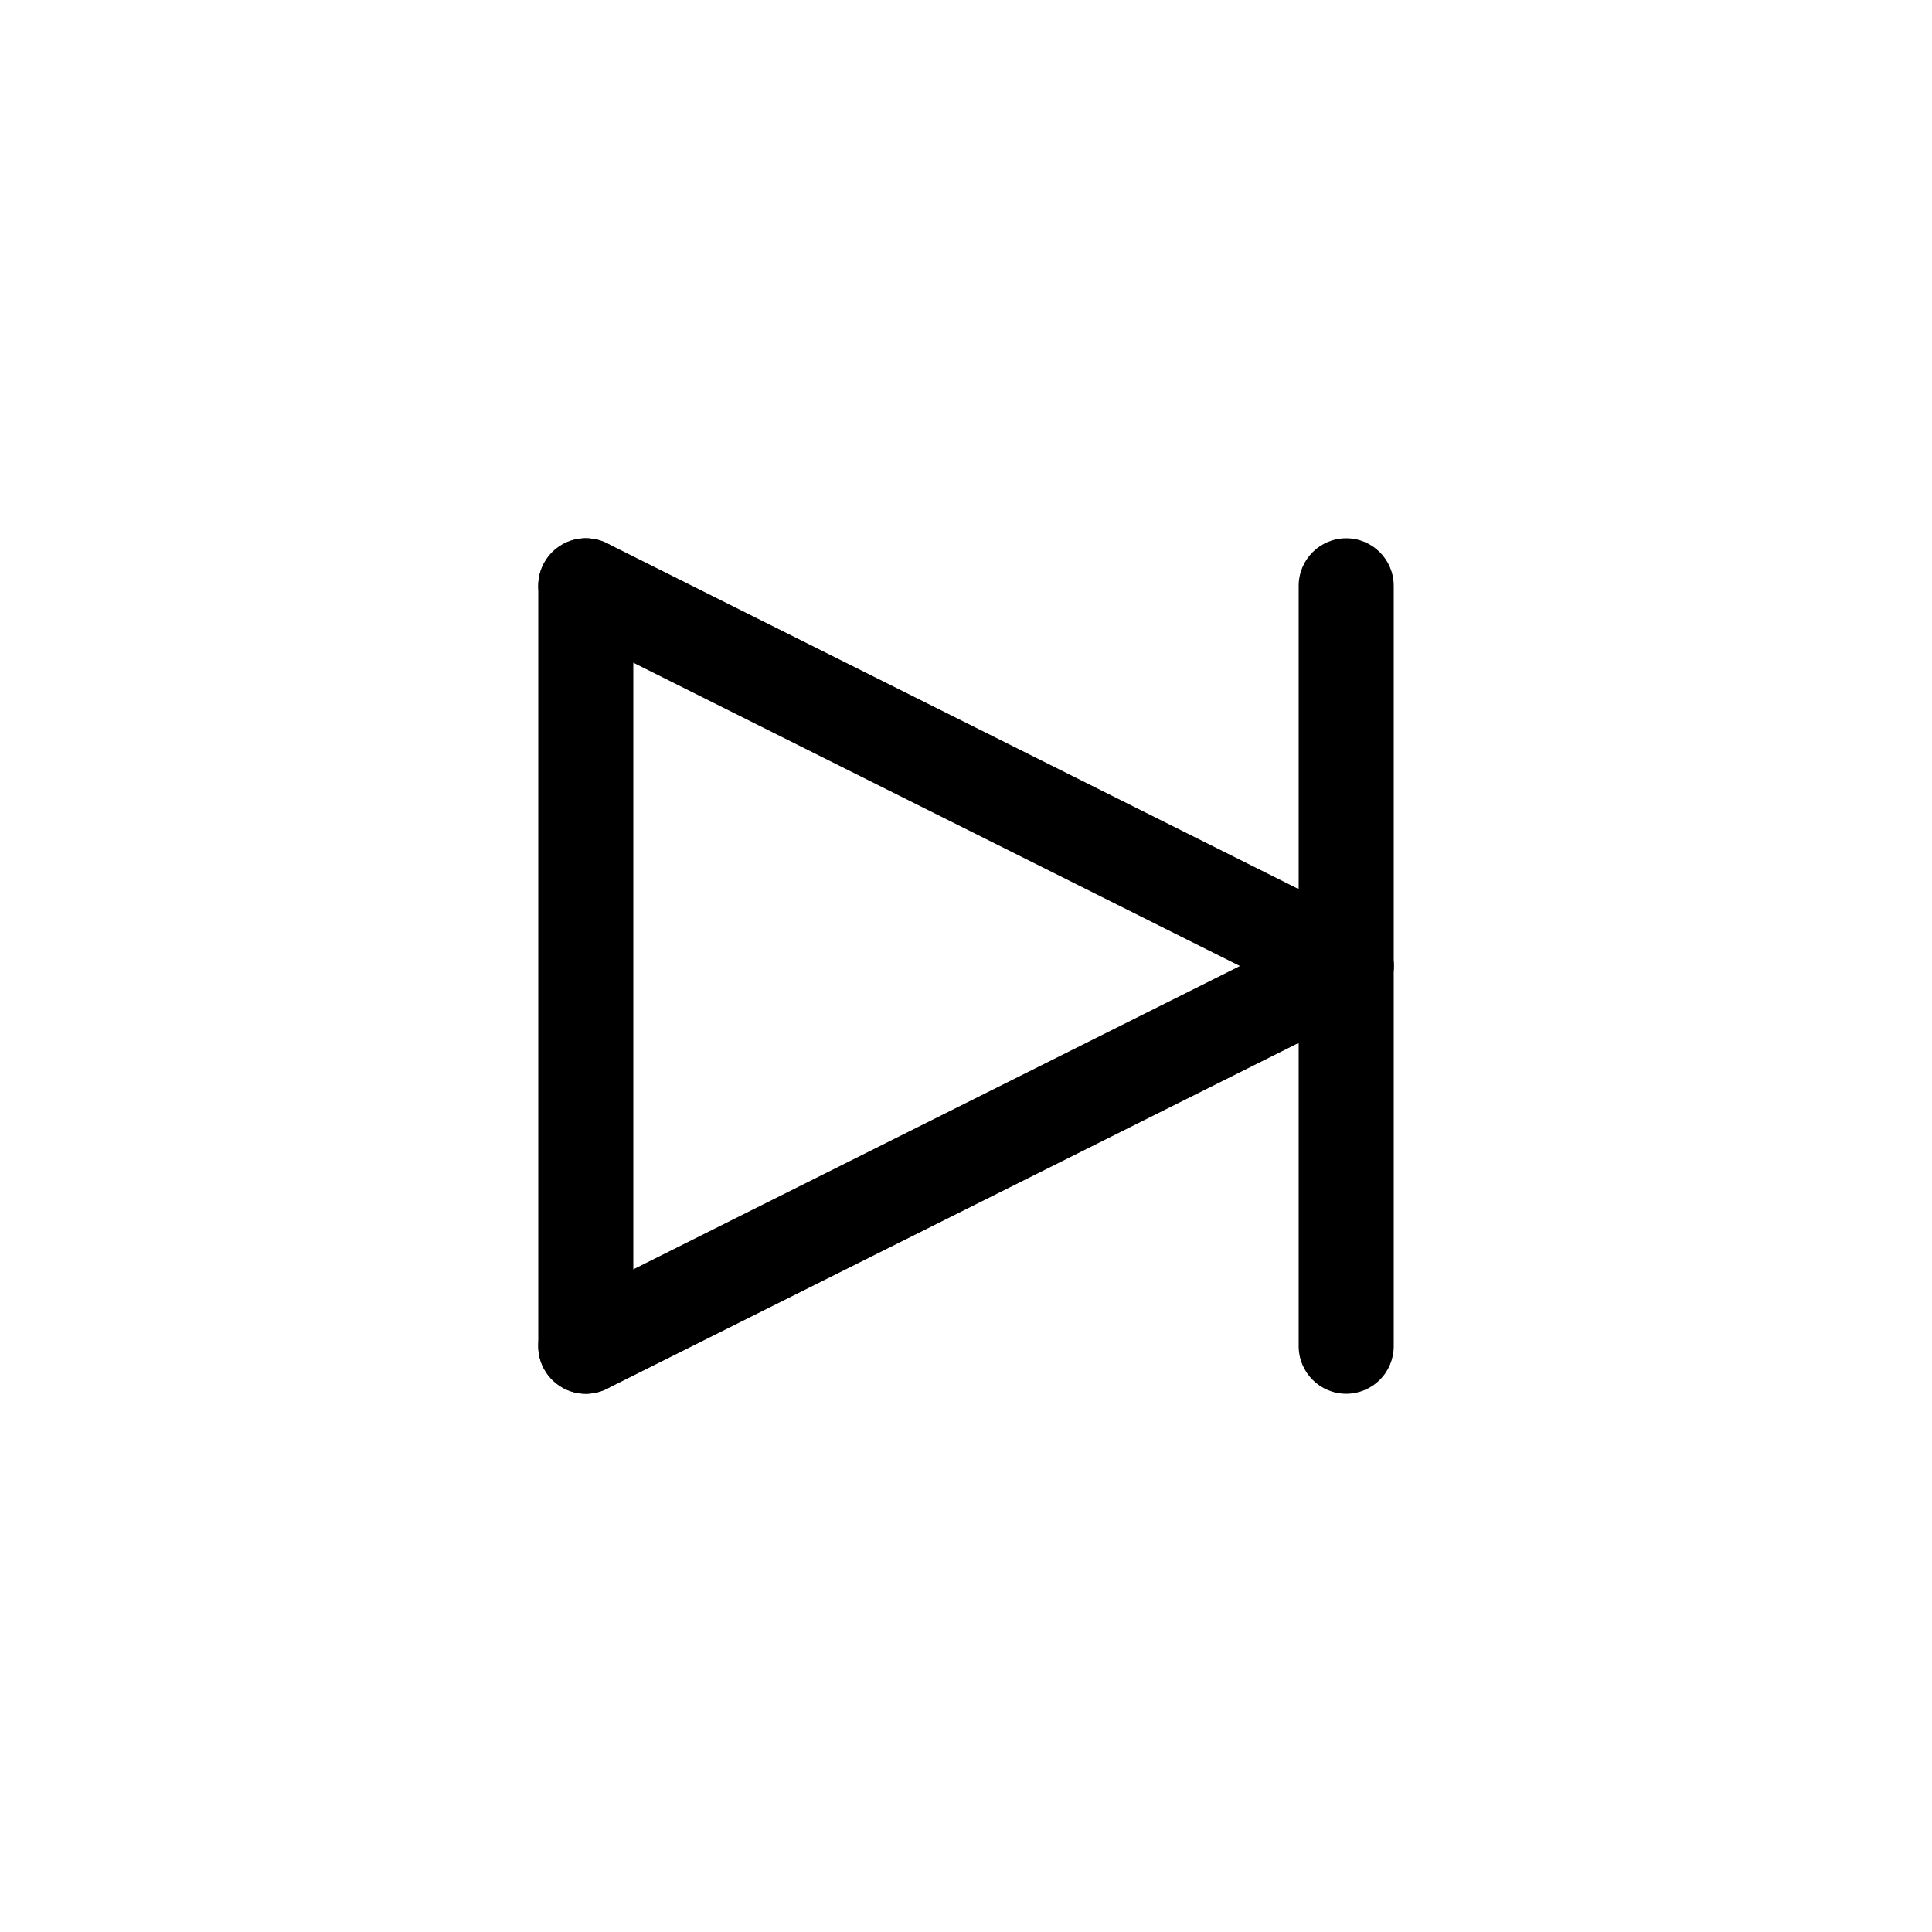
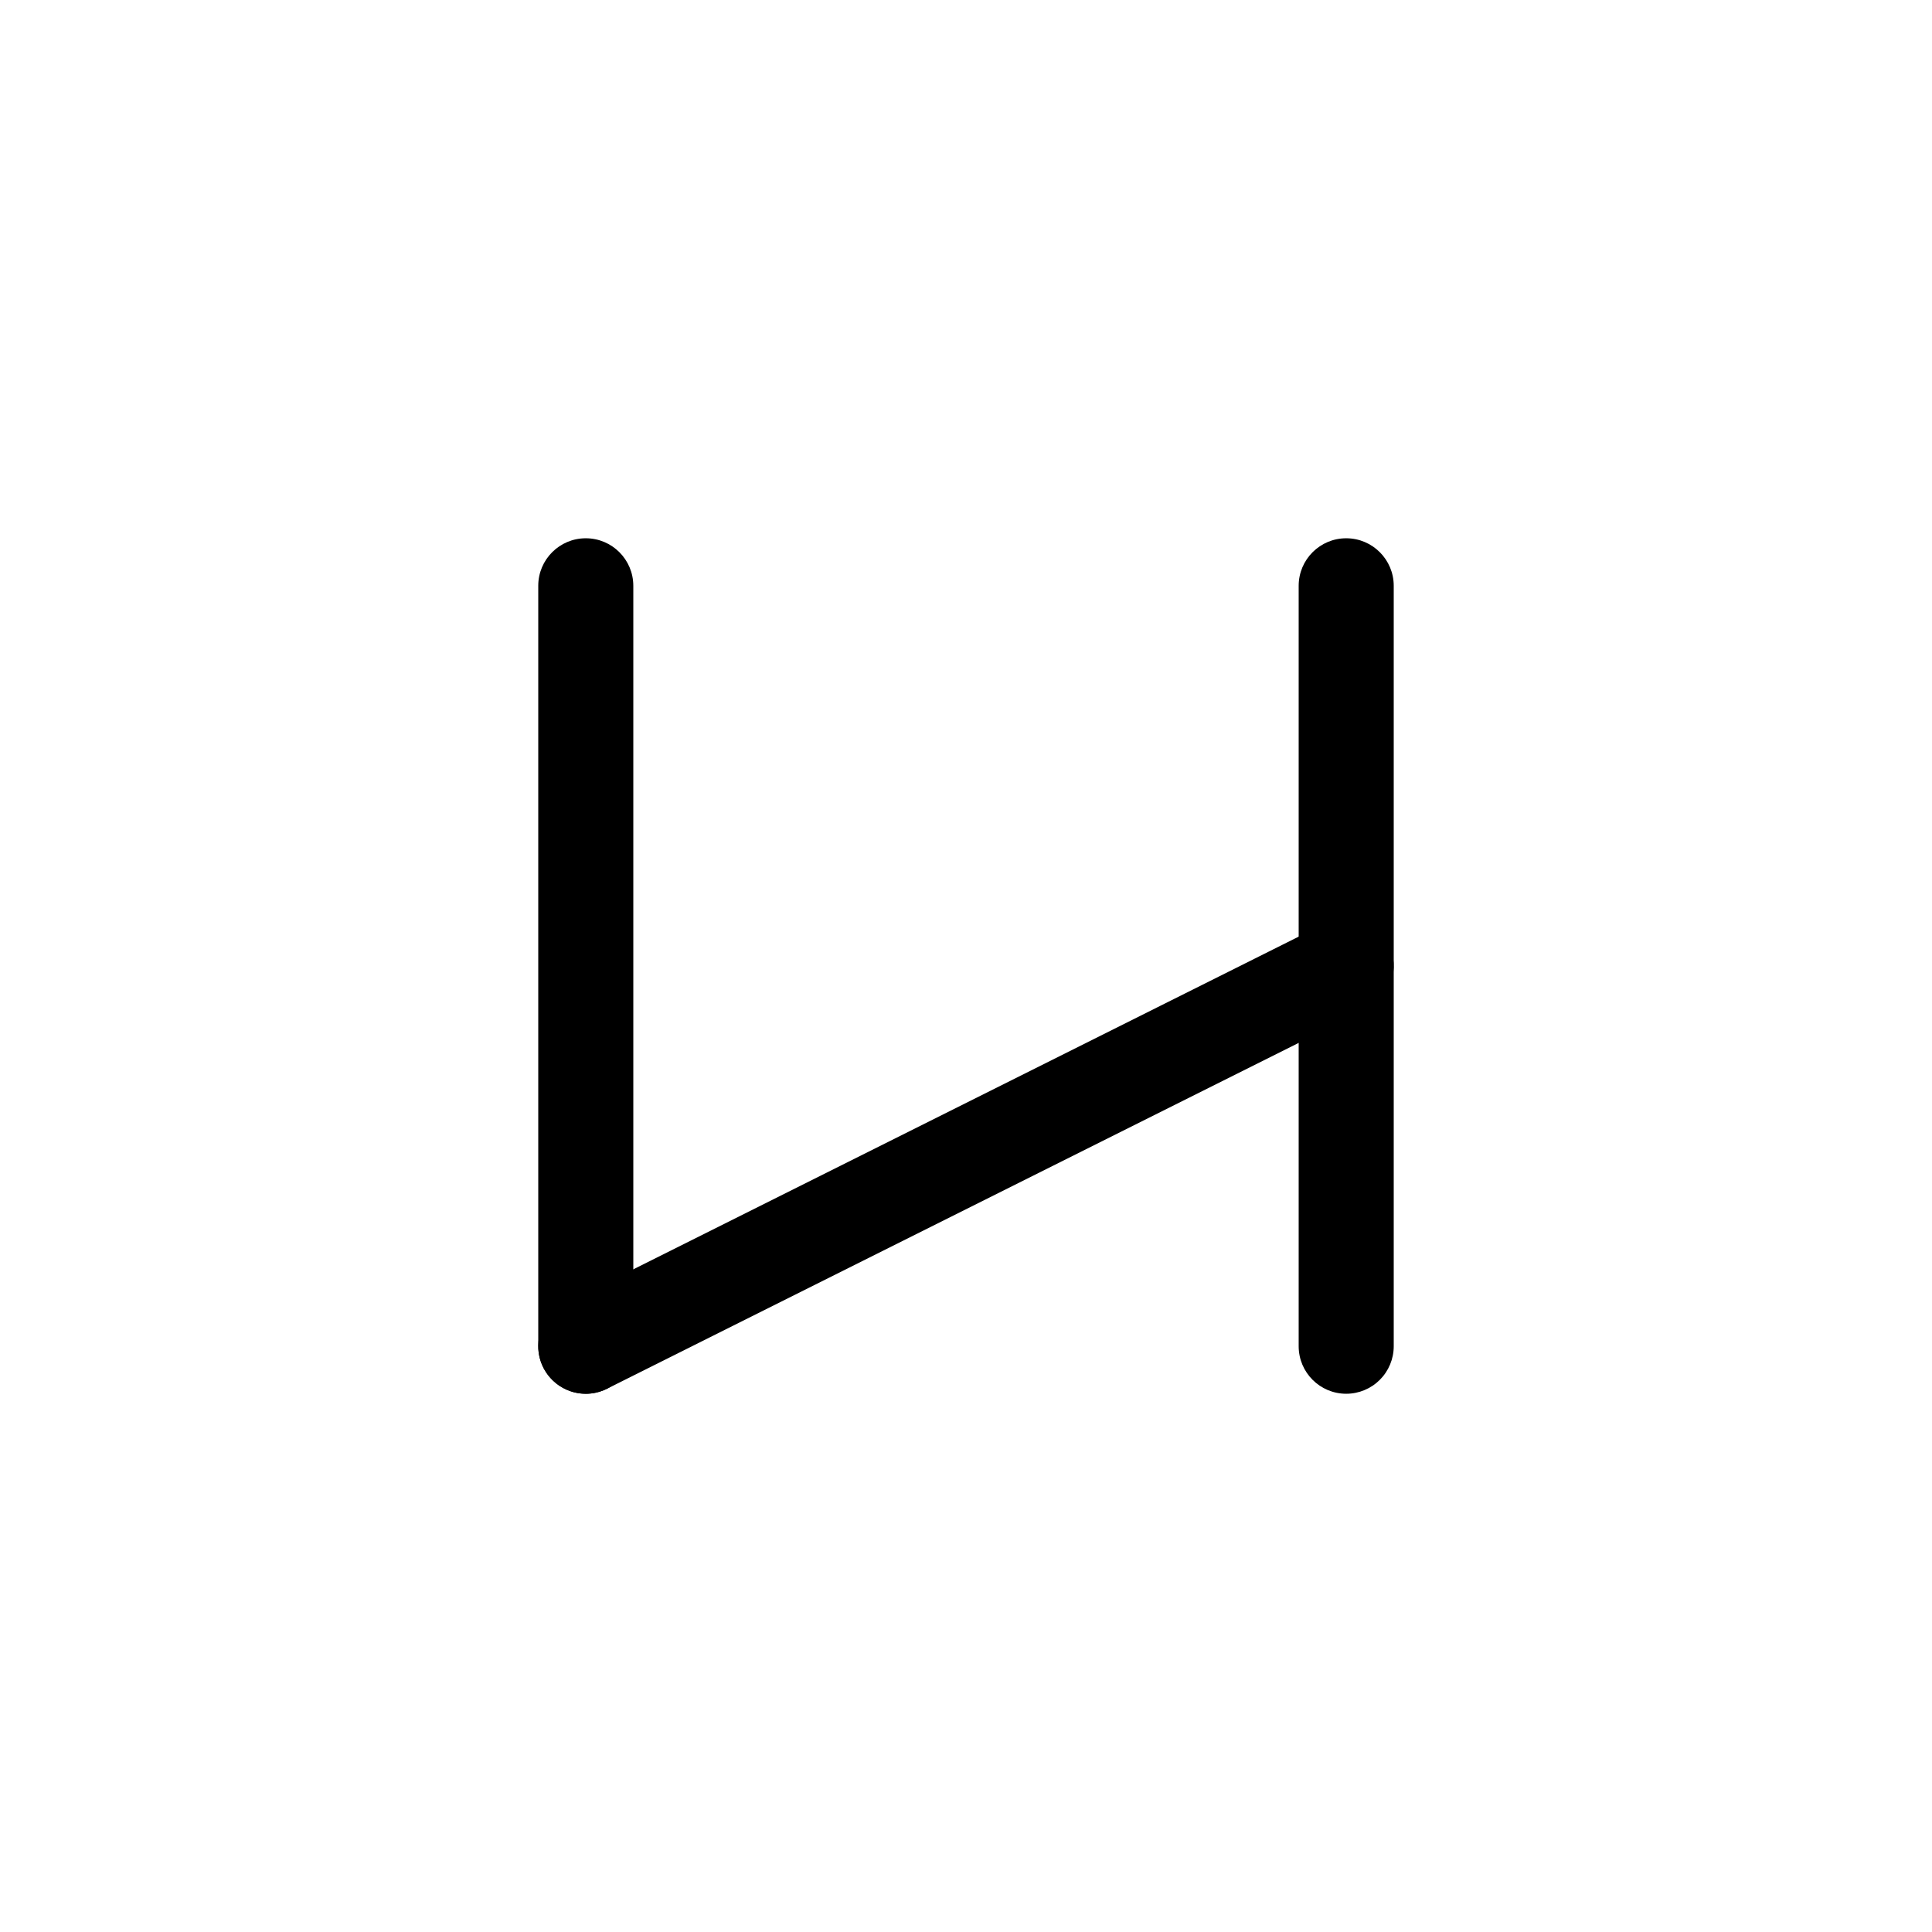
<svg xmlns="http://www.w3.org/2000/svg" fill="#000000" width="800px" height="800px" version="1.1" viewBox="144 144 512 512">
  <g>
-     <path d="m500.75 412.6c-1.953 0-3.879-0.457-5.625-1.332l-201.52-100.76c-6.219-3.113-8.742-10.68-5.629-16.902 3.109-6.219 10.676-8.742 16.898-5.629l201.52 100.76c5.227 2.609 7.973 8.477 6.629 14.164s-6.426 9.703-12.273 9.699z" />
    <path d="m299.25 513.36c-5.844 0.004-10.926-4.012-12.27-9.699s1.398-11.551 6.629-14.164l201.52-100.76c6.219-3.113 13.785-0.59 16.898 5.633 3.109 6.223 0.59 13.785-5.633 16.898l-201.52 100.76c-1.746 0.875-3.672 1.332-5.625 1.332z" />
    <path d="m299.24 513.36c-6.957 0-12.598-5.641-12.598-12.594v-201.52c0-6.957 5.641-12.598 12.598-12.598 6.953 0 12.594 5.641 12.594 12.598v201.52c0 3.34-1.328 6.543-3.688 8.906-2.363 2.359-5.566 3.688-8.906 3.688z" />
    <path d="m500.76 513.36c-6.957 0-12.598-5.641-12.598-12.594v-201.52c0-6.957 5.641-12.598 12.598-12.598 6.953 0 12.594 5.641 12.594 12.598v201.52c0 3.34-1.328 6.543-3.688 8.906-2.363 2.359-5.566 3.688-8.906 3.688z" />
  </g>
</svg>